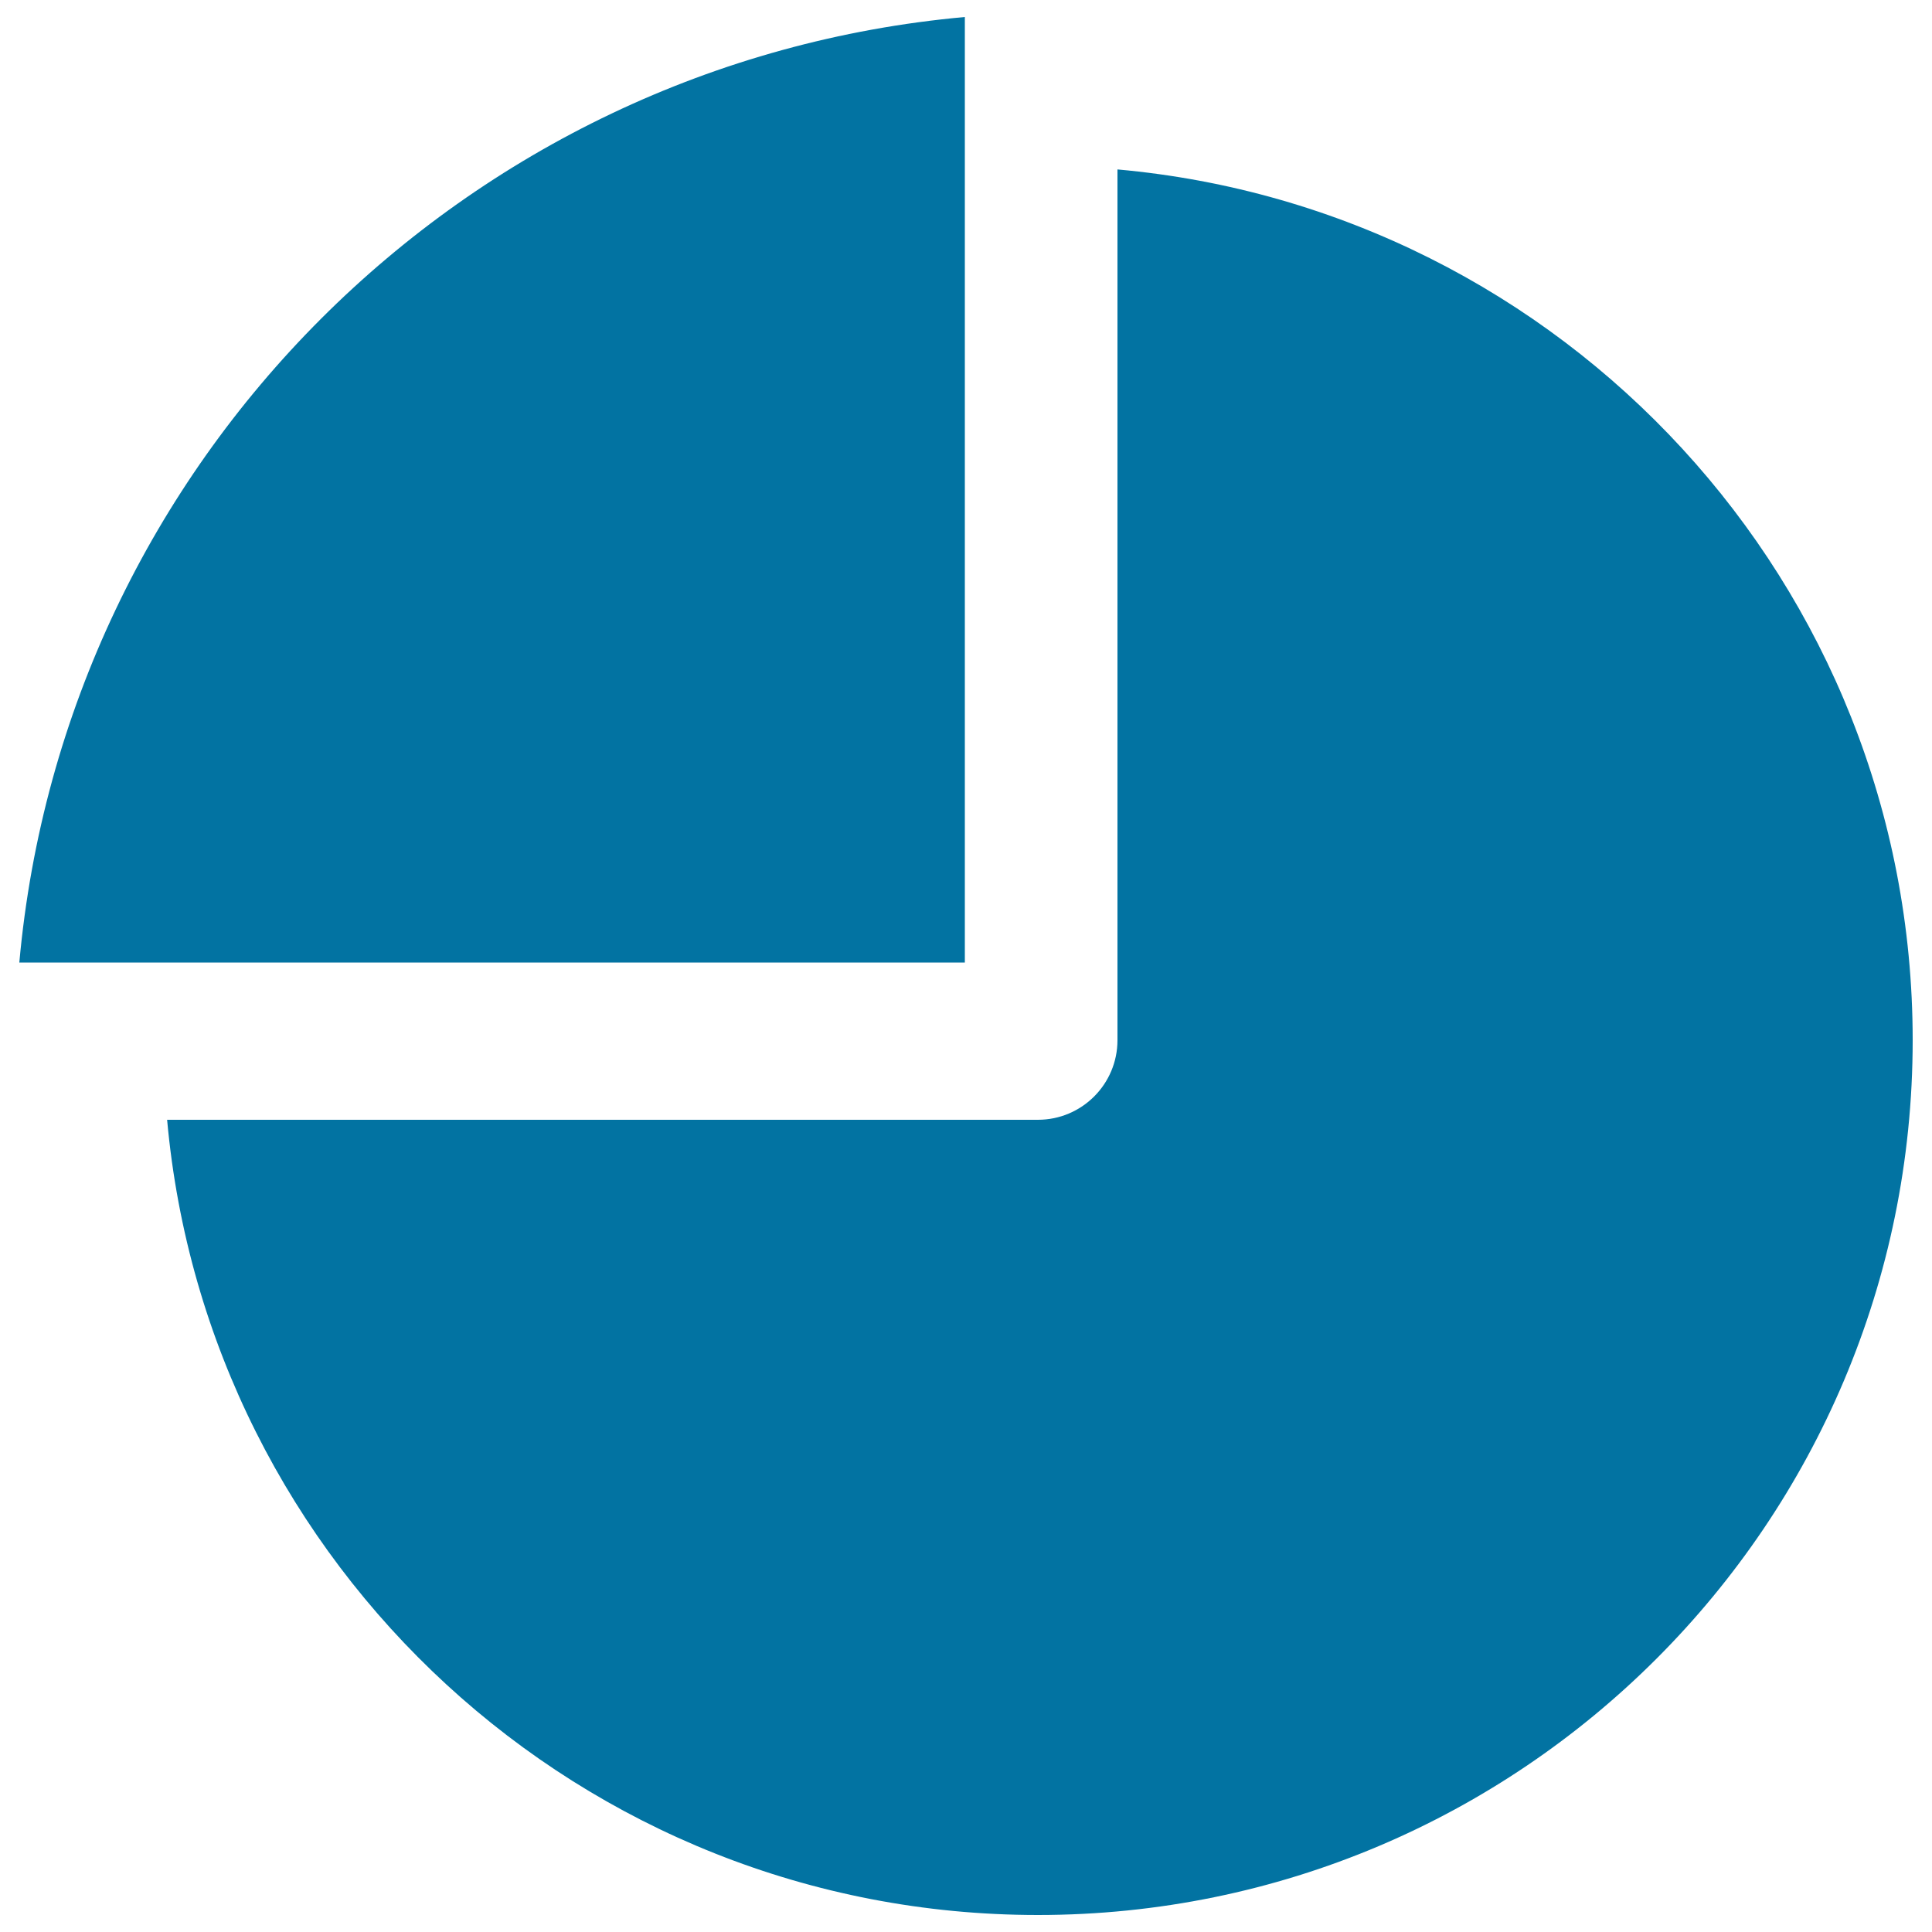
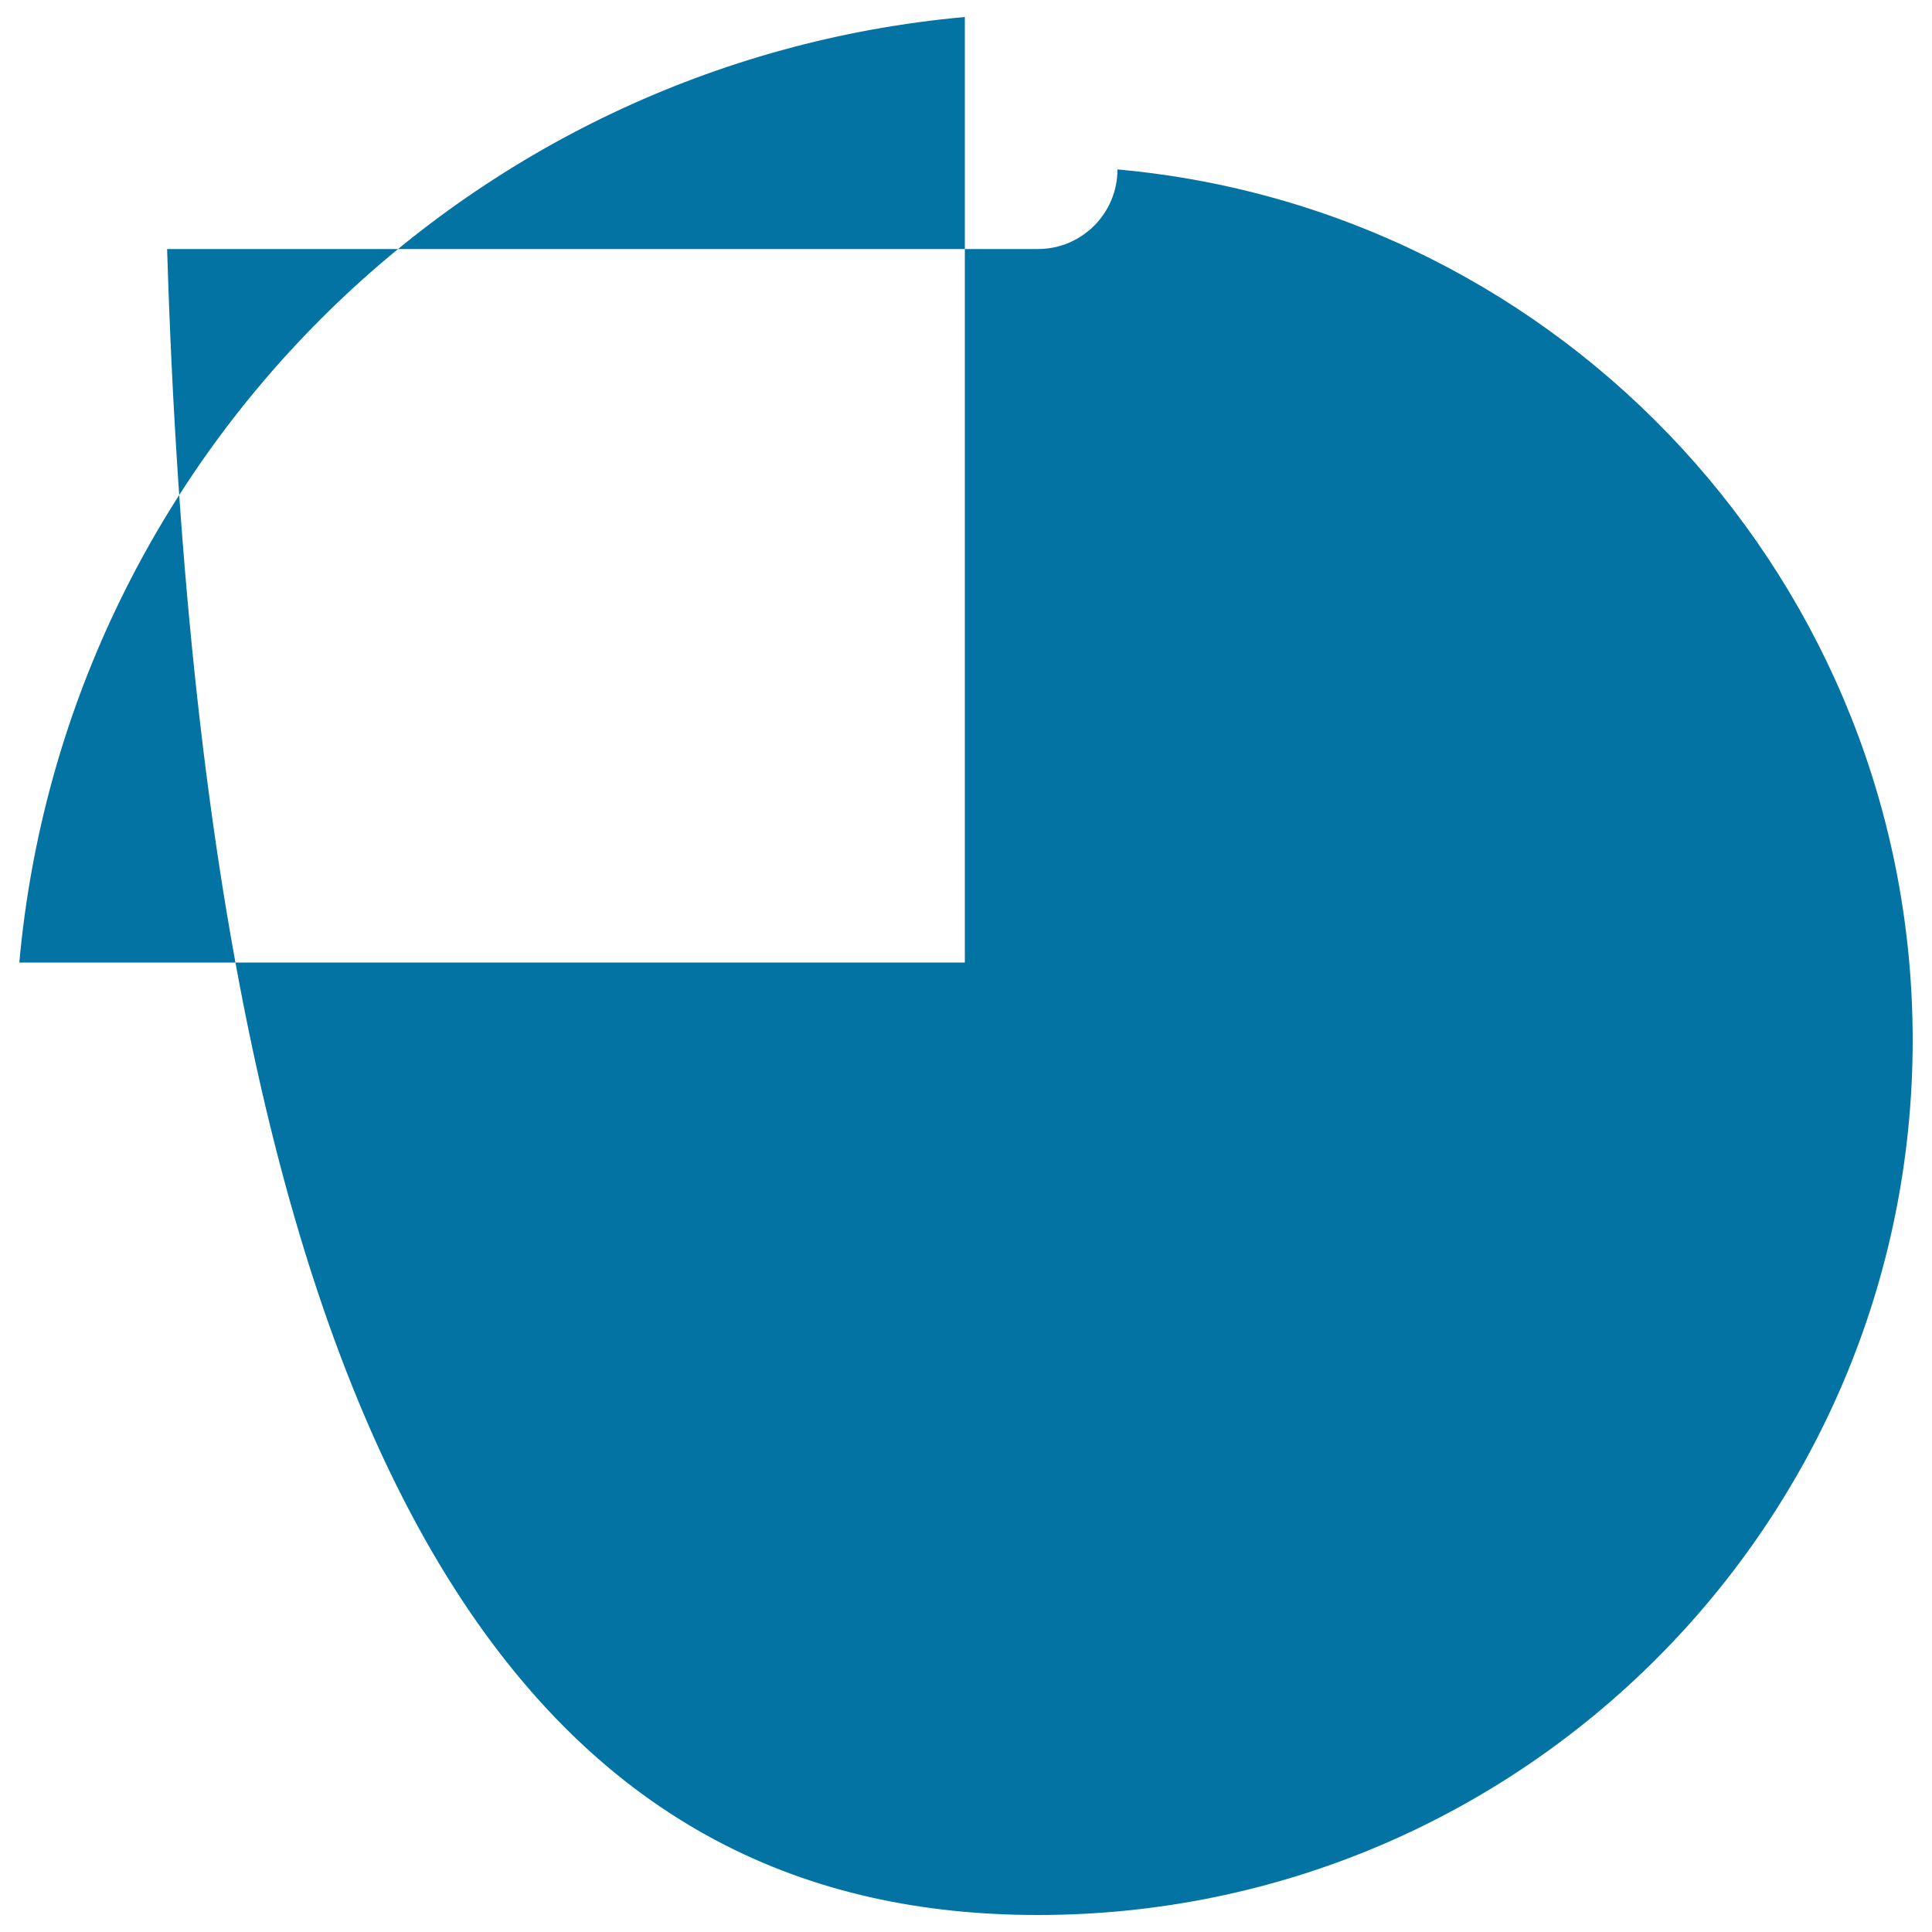
<svg xmlns="http://www.w3.org/2000/svg" viewBox="0 0 1000 1000" style="fill:#0273a2">
  <title>Pie Graphic SVG icon</title>
  <g>
-     <path d="M499.4,498.2H10C33.4,238.7,239.9,32.3,499.4,8.8V498.2z M578.4,87.7v450.7c0,22.7-18.4,41.2-41.2,41.2H86.5C107.3,810.3,301,991.2,537.2,991.2c250.1,0,452.8-202.8,452.8-452.8C990,302.2,809.2,108.4,578.4,87.7z" />
+     <path d="M499.4,498.2H10C33.4,238.7,239.9,32.3,499.4,8.8V498.2z M578.4,87.7c0,22.7-18.4,41.2-41.2,41.2H86.5C107.3,810.3,301,991.2,537.2,991.2c250.1,0,452.8-202.8,452.8-452.8C990,302.2,809.2,108.4,578.4,87.7z" />
  </g>
</svg>